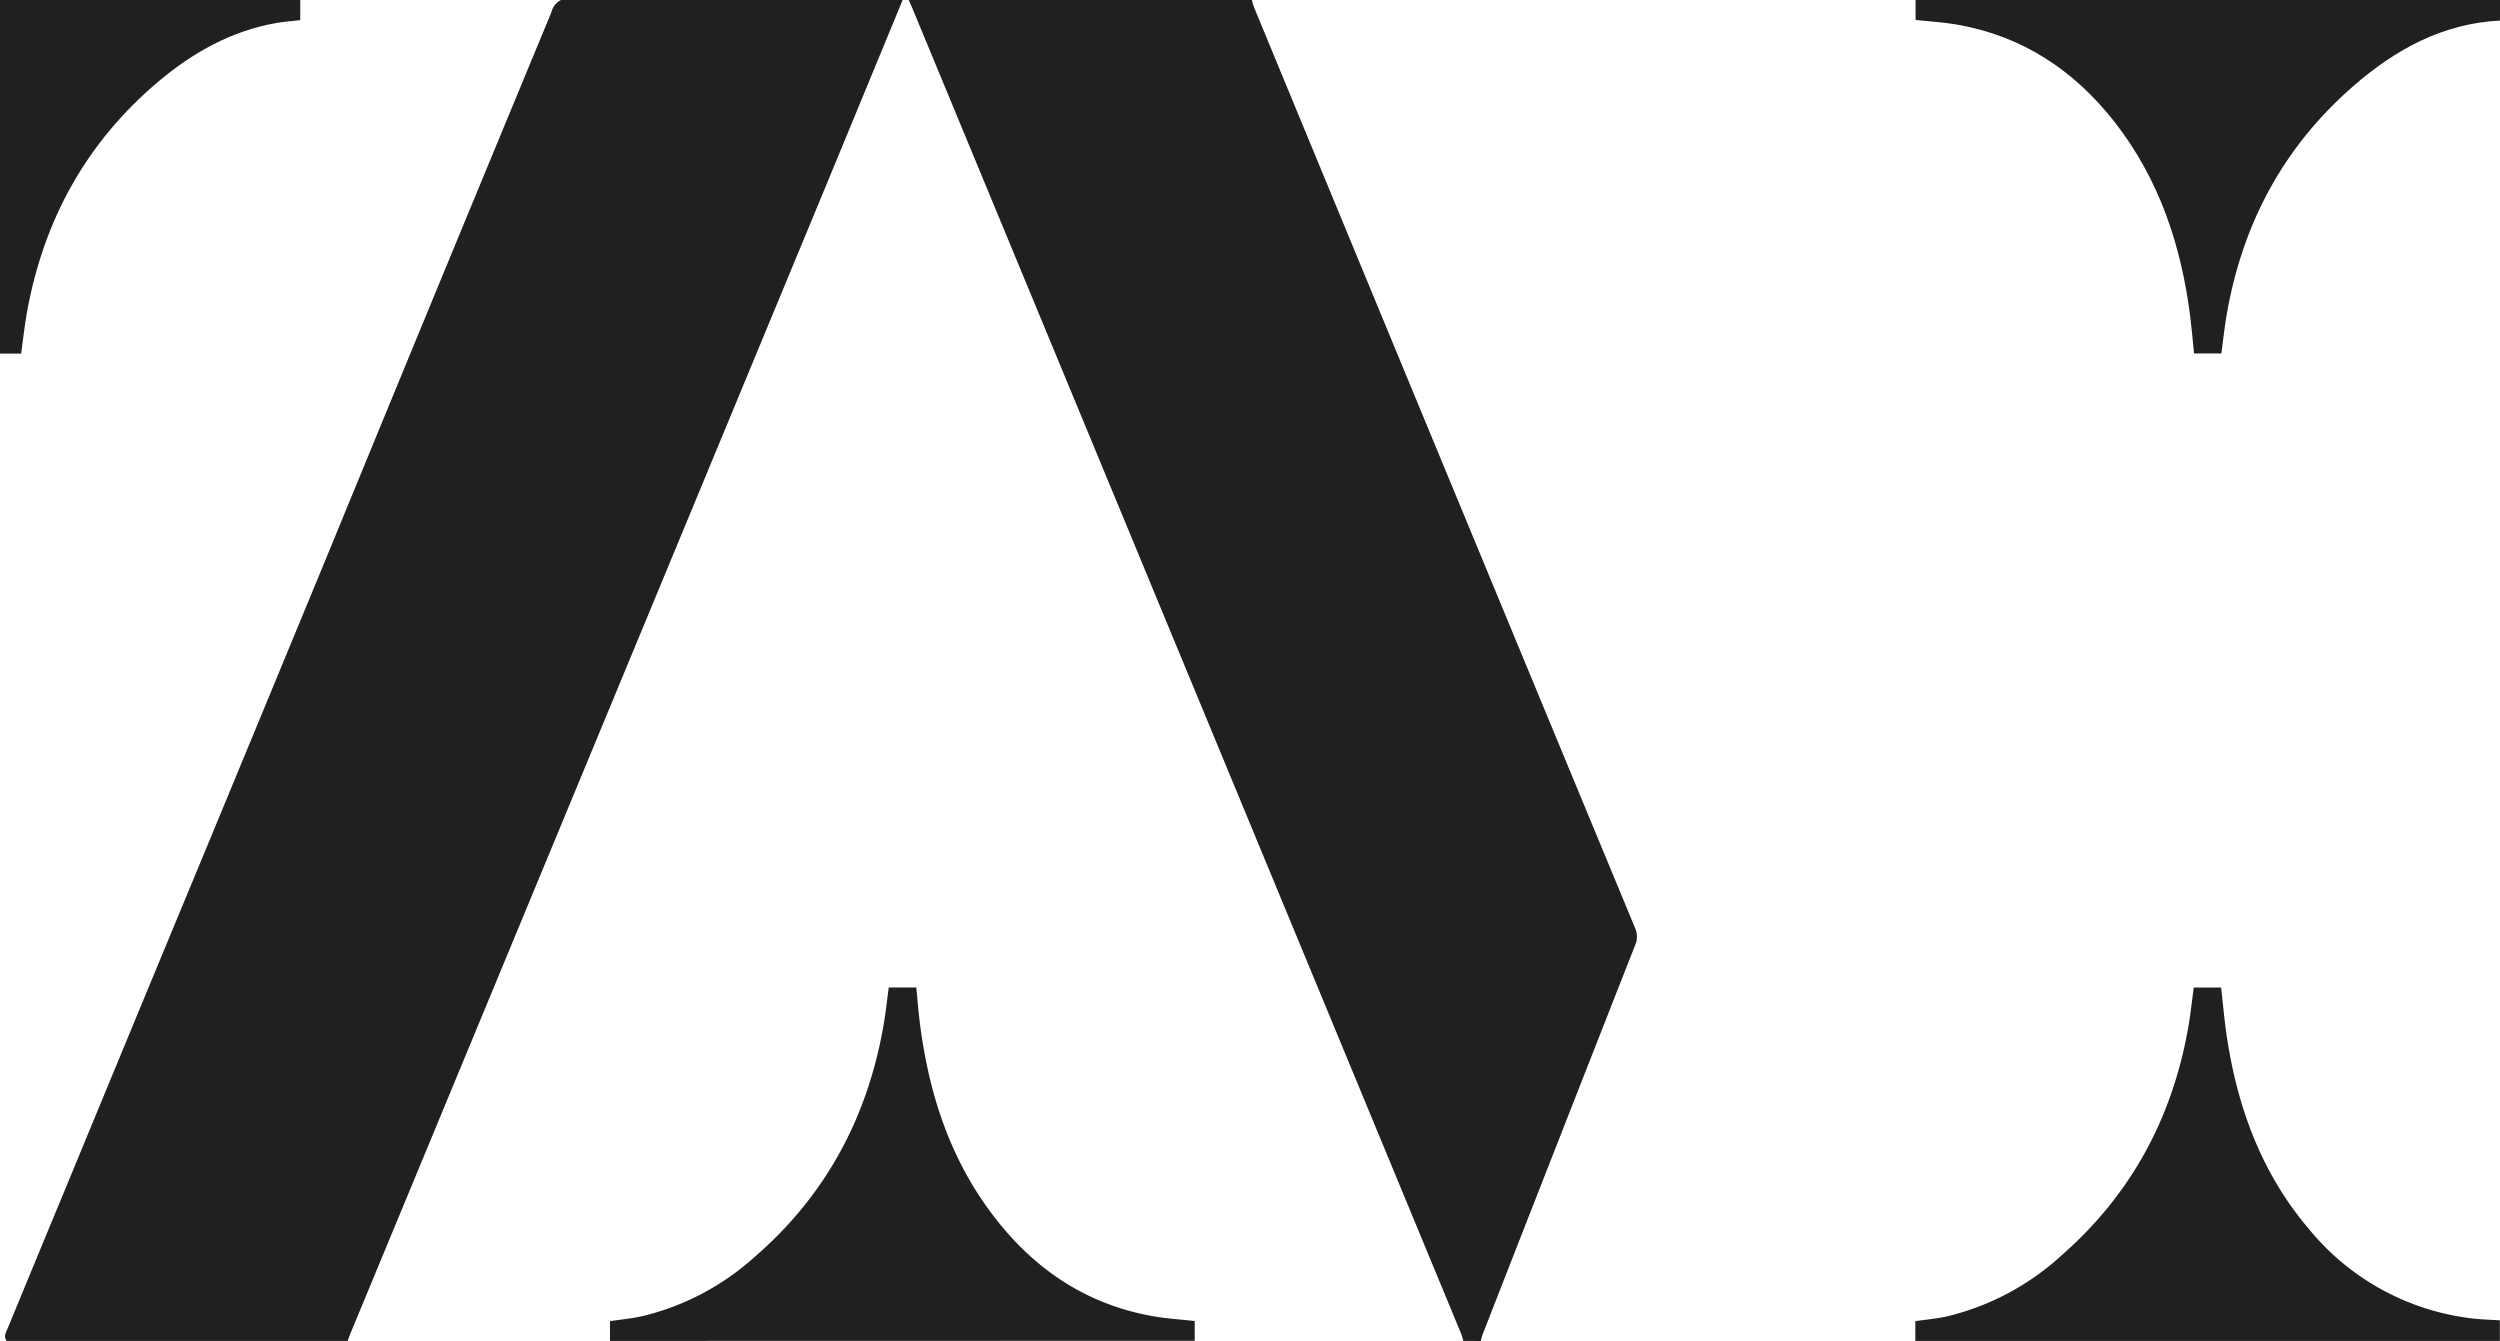
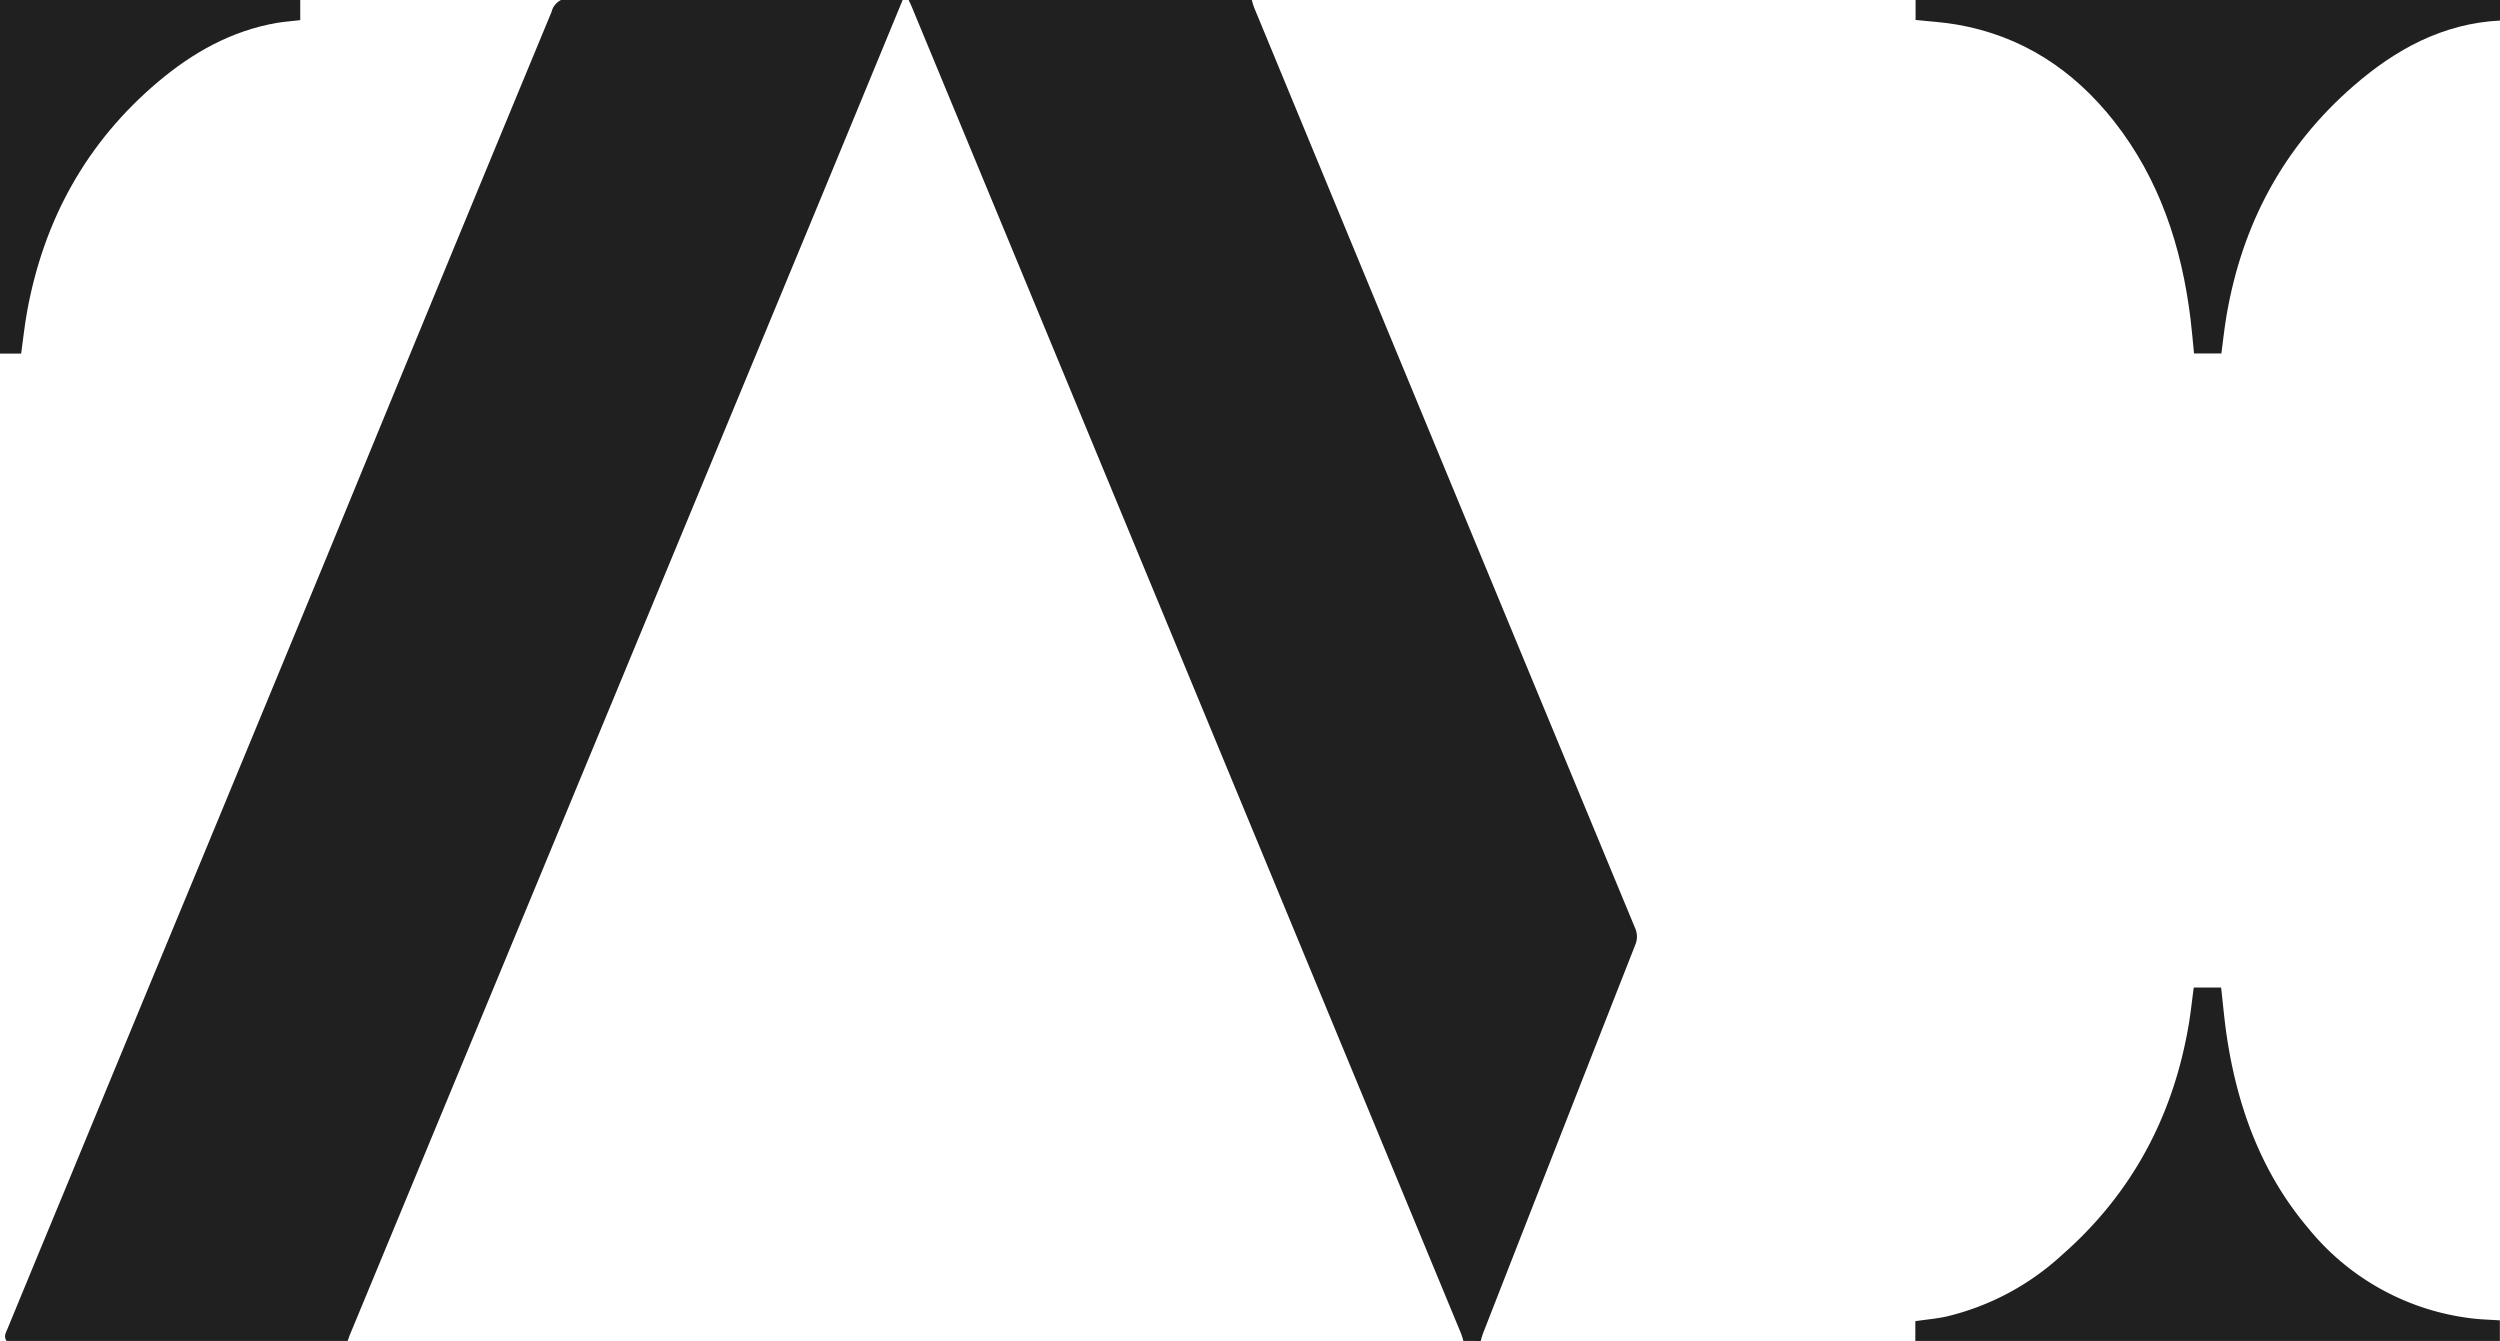
<svg xmlns="http://www.w3.org/2000/svg" viewBox="0 0 379.44 203.52">
  <path d="M137,0q-6.16,14.94-12.34,29.89L53.09,202.62c-.12.3-.21.6-.32.9H1c-.5-.69-.07-1.31.17-1.92q4.29-10.42,8.61-20.83,10.47-25.38,21-50.75,9.47-22.89,18.92-45.77Q60.55,57.82,71.47,31.39,77.58,16.6,83.71,1.81A2.74,2.74,0,0,1,85.15,0Z" fill="#202020" />
  <path d="M222.1,203.52a10.58,10.58,0,0,0-.35-1.13Q180.07,101.68,138.37,1c-.14-.33-.3-.65-.46-1H190a10.54,10.54,0,0,0,.34,1.13Q219.21,71,248.14,140.79a3.18,3.18,0,0,1,.06,2.6q-11.59,29.49-23.12,59a11.46,11.46,0,0,0-.34,1.14Z" fill="#202020" />
-   <path d="M92.58,203.52v-3c1.68-.25,3.31-.4,4.88-.75a39.07,39.07,0,0,0,17.19-9.1c10.7-9.29,17-21.06,19.44-35,.33-1.89.53-3.8.8-5.8h4.18c.17,1.73.31,3.47.52,5.2,1.37,11.06,4.74,21.36,11.76,30.2,6.1,7.7,13.88,12.78,23.66,14.5,2,.36,4.11.48,6.32.73v3Z" fill="#202020" />
  <path d="M379.44,3.12c-8.68.44-15.85,4.37-22.22,9.91-10.67,9.27-16.93,21-19.3,34.94-.31,1.85-.51,3.72-.77,5.68H333c-.18-1.77-.32-3.55-.54-5.32-1.35-10.94-4.7-21.13-11.58-29.9-6.16-7.83-14-13-23.93-14.71-2-.35-4-.45-6.21-.69V0h88.74Z" fill="#202020" />
  <path d="M290.7,203.52v-3c1.62-.24,3.21-.37,4.75-.71a39.29,39.29,0,0,0,17.48-9.31c10.66-9.34,16.94-21.14,19.28-35.08.3-1.81.49-3.64.75-5.54h4.15c.28,2.45.49,4.87.84,7.27,1.61,10.83,5.24,20.83,12.41,29.29A37.69,37.69,0,0,0,375,200.08c1.46.19,3,.22,4.42.32v3.12Z" fill="#202020" />
  <path d="M45.57,0V3.06c-1.3.15-2.44.23-3.57.42C35.12,4.67,29.23,8,24,12.41c-10.9,9.2-17.39,21-19.91,35-.36,2-.58,4.1-.88,6.26H0V0Z" fill="#202020" />
</svg>